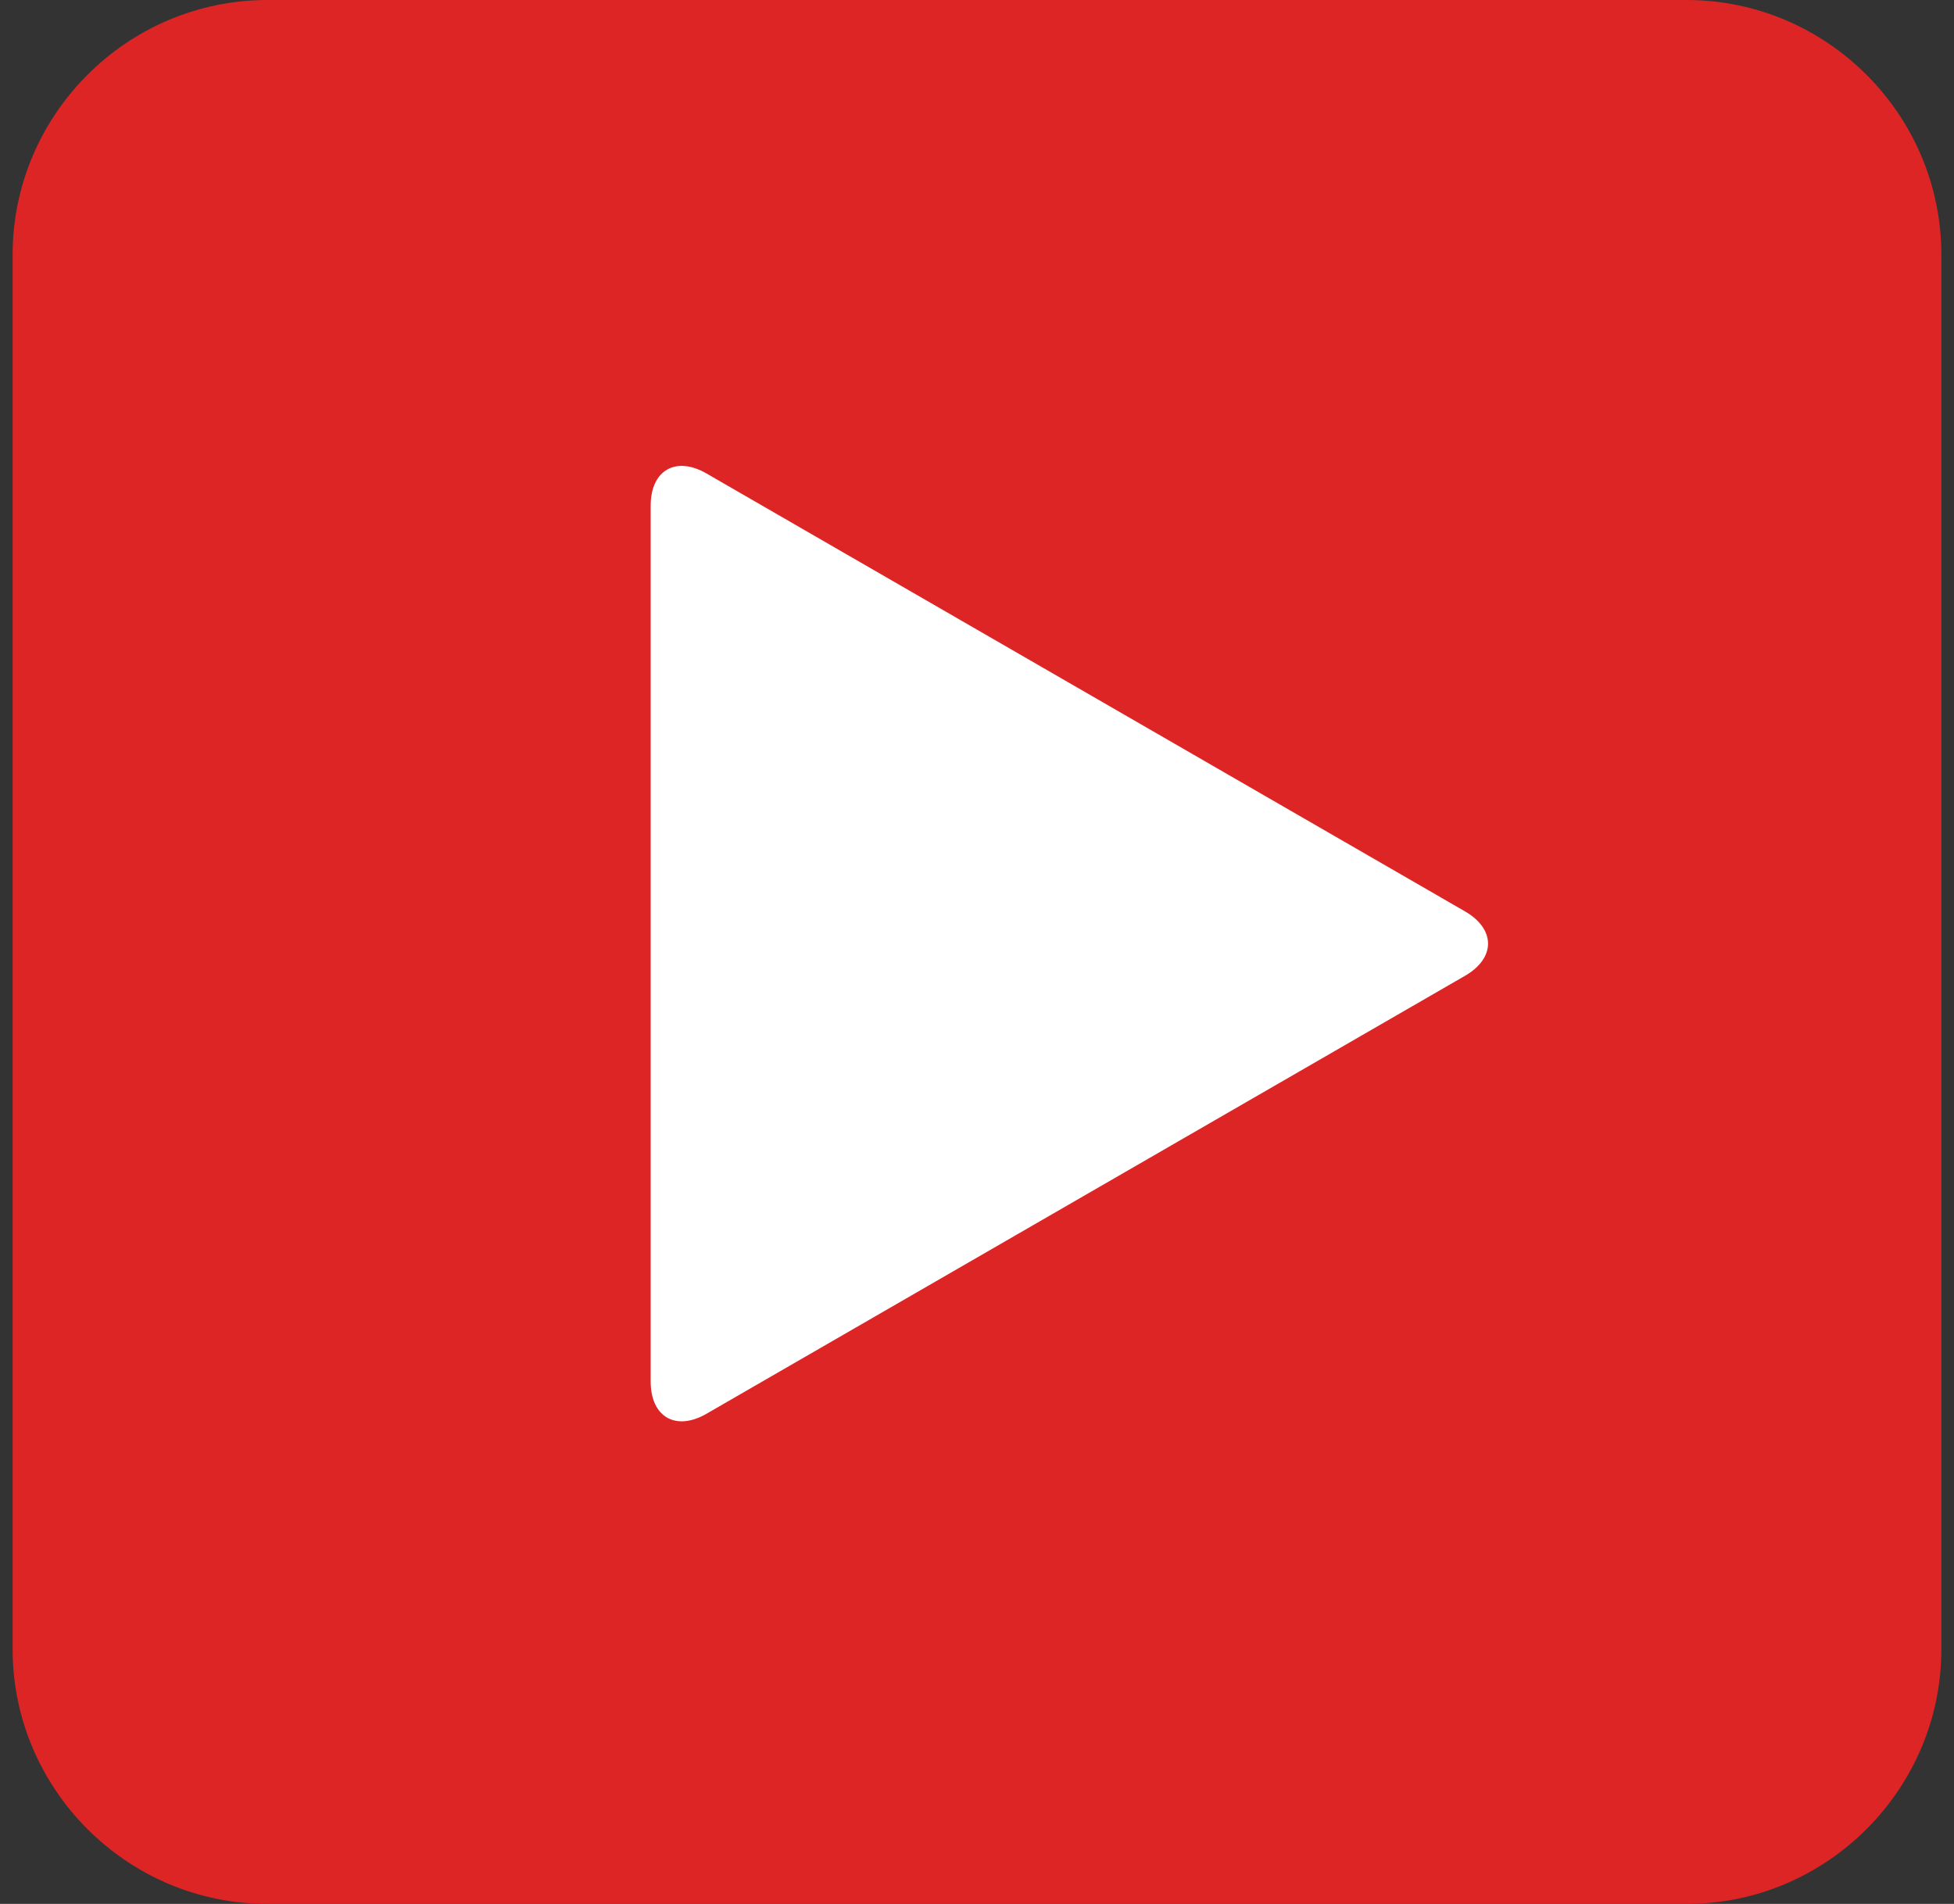
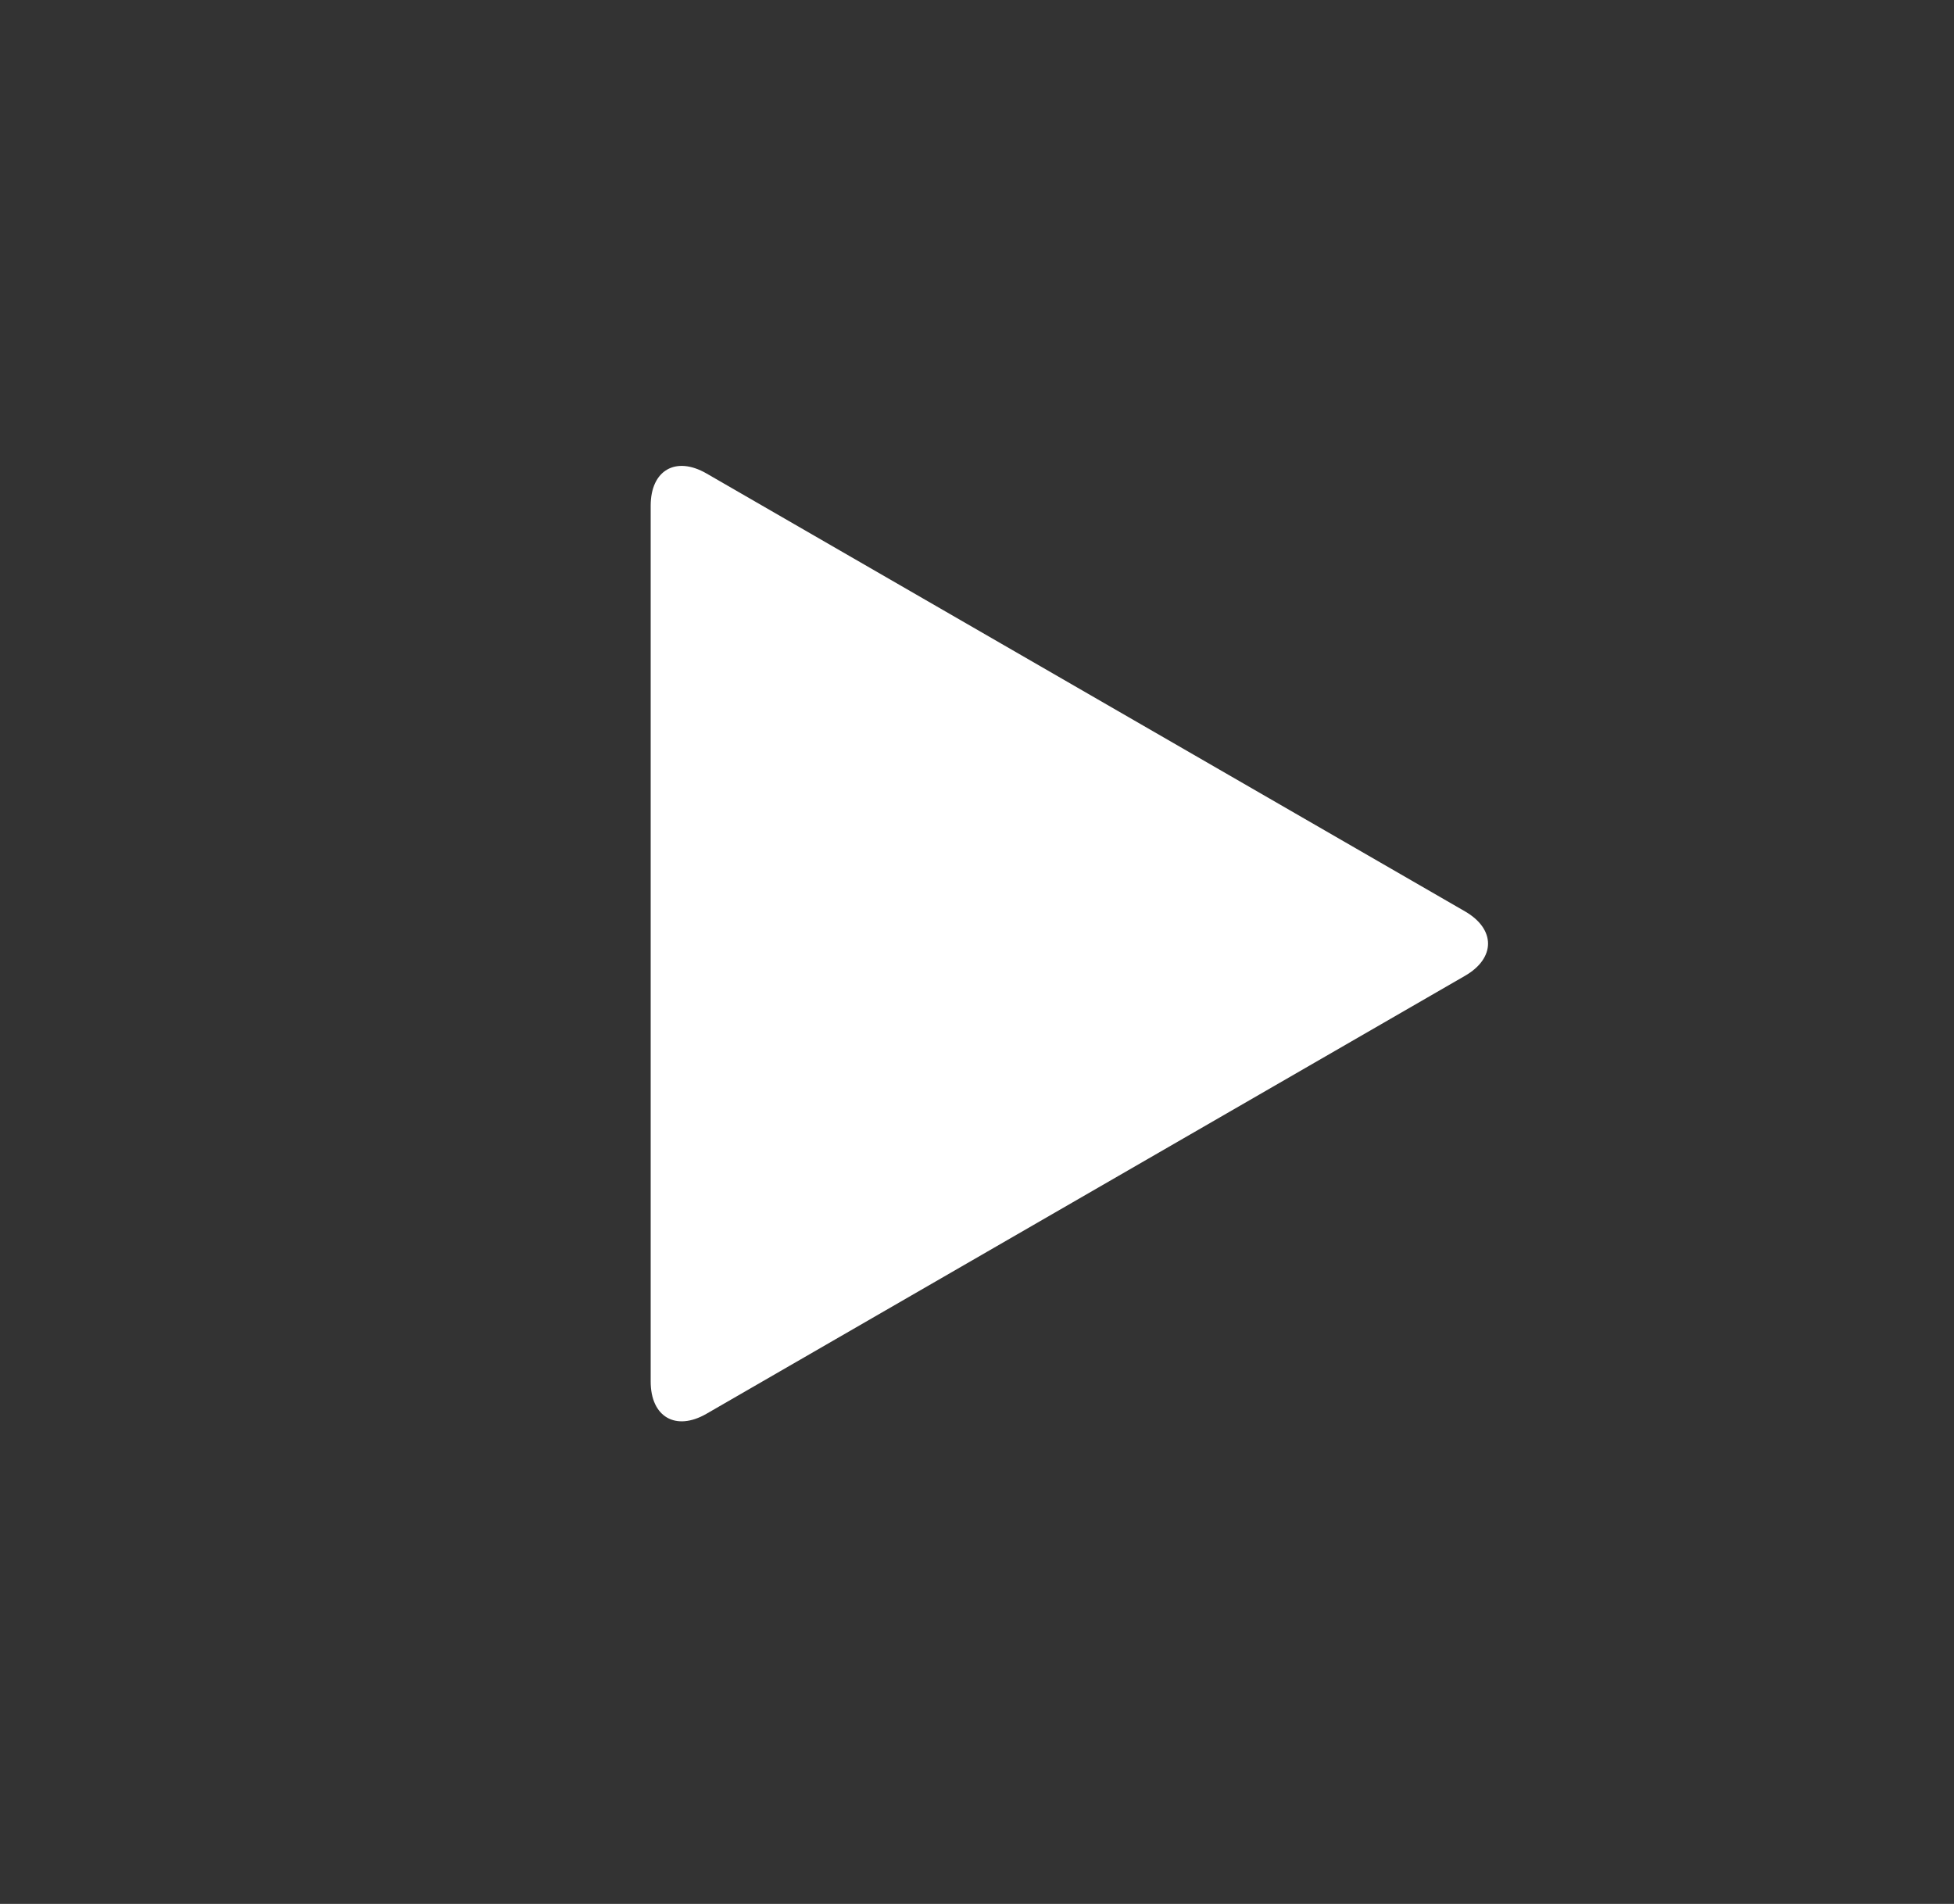
<svg xmlns="http://www.w3.org/2000/svg" version="1.1" id="レイヤー_1" x="0px" y="0px" viewBox="0 0 39 38" style="enable-background:new 0 0 39 38;" xml:space="preserve">
  <rect x="0" y="0" width="39" height="38" fill="#333333" stroke="none" />
  <style type="text/css">
	.st0{fill:#DD2525;}
	.st1{fill:#FFFFFF;}
</style>
  <g>
-     <path class="st0" d="M38.748,32.916c0,2.796-2.288,5.084-5.084,5.084H5.336c-2.796,0-5.084-2.288-5.084-5.084V5.084   C0.252,2.288,2.54,0,5.336,0h28.328c2.796,0,5.084,2.288,5.084,5.084V32.916z" />
    <path class="st1" d="M29.24,18.19c0.613,0.354,0.613,0.933,0,1.286l-15.139,8.741c-0.613,0.354-1.114,0.064-1.114-0.643V10.093   c0-0.708,0.501-0.997,1.114-0.643L29.24,18.19z" />
  </g>
</svg>